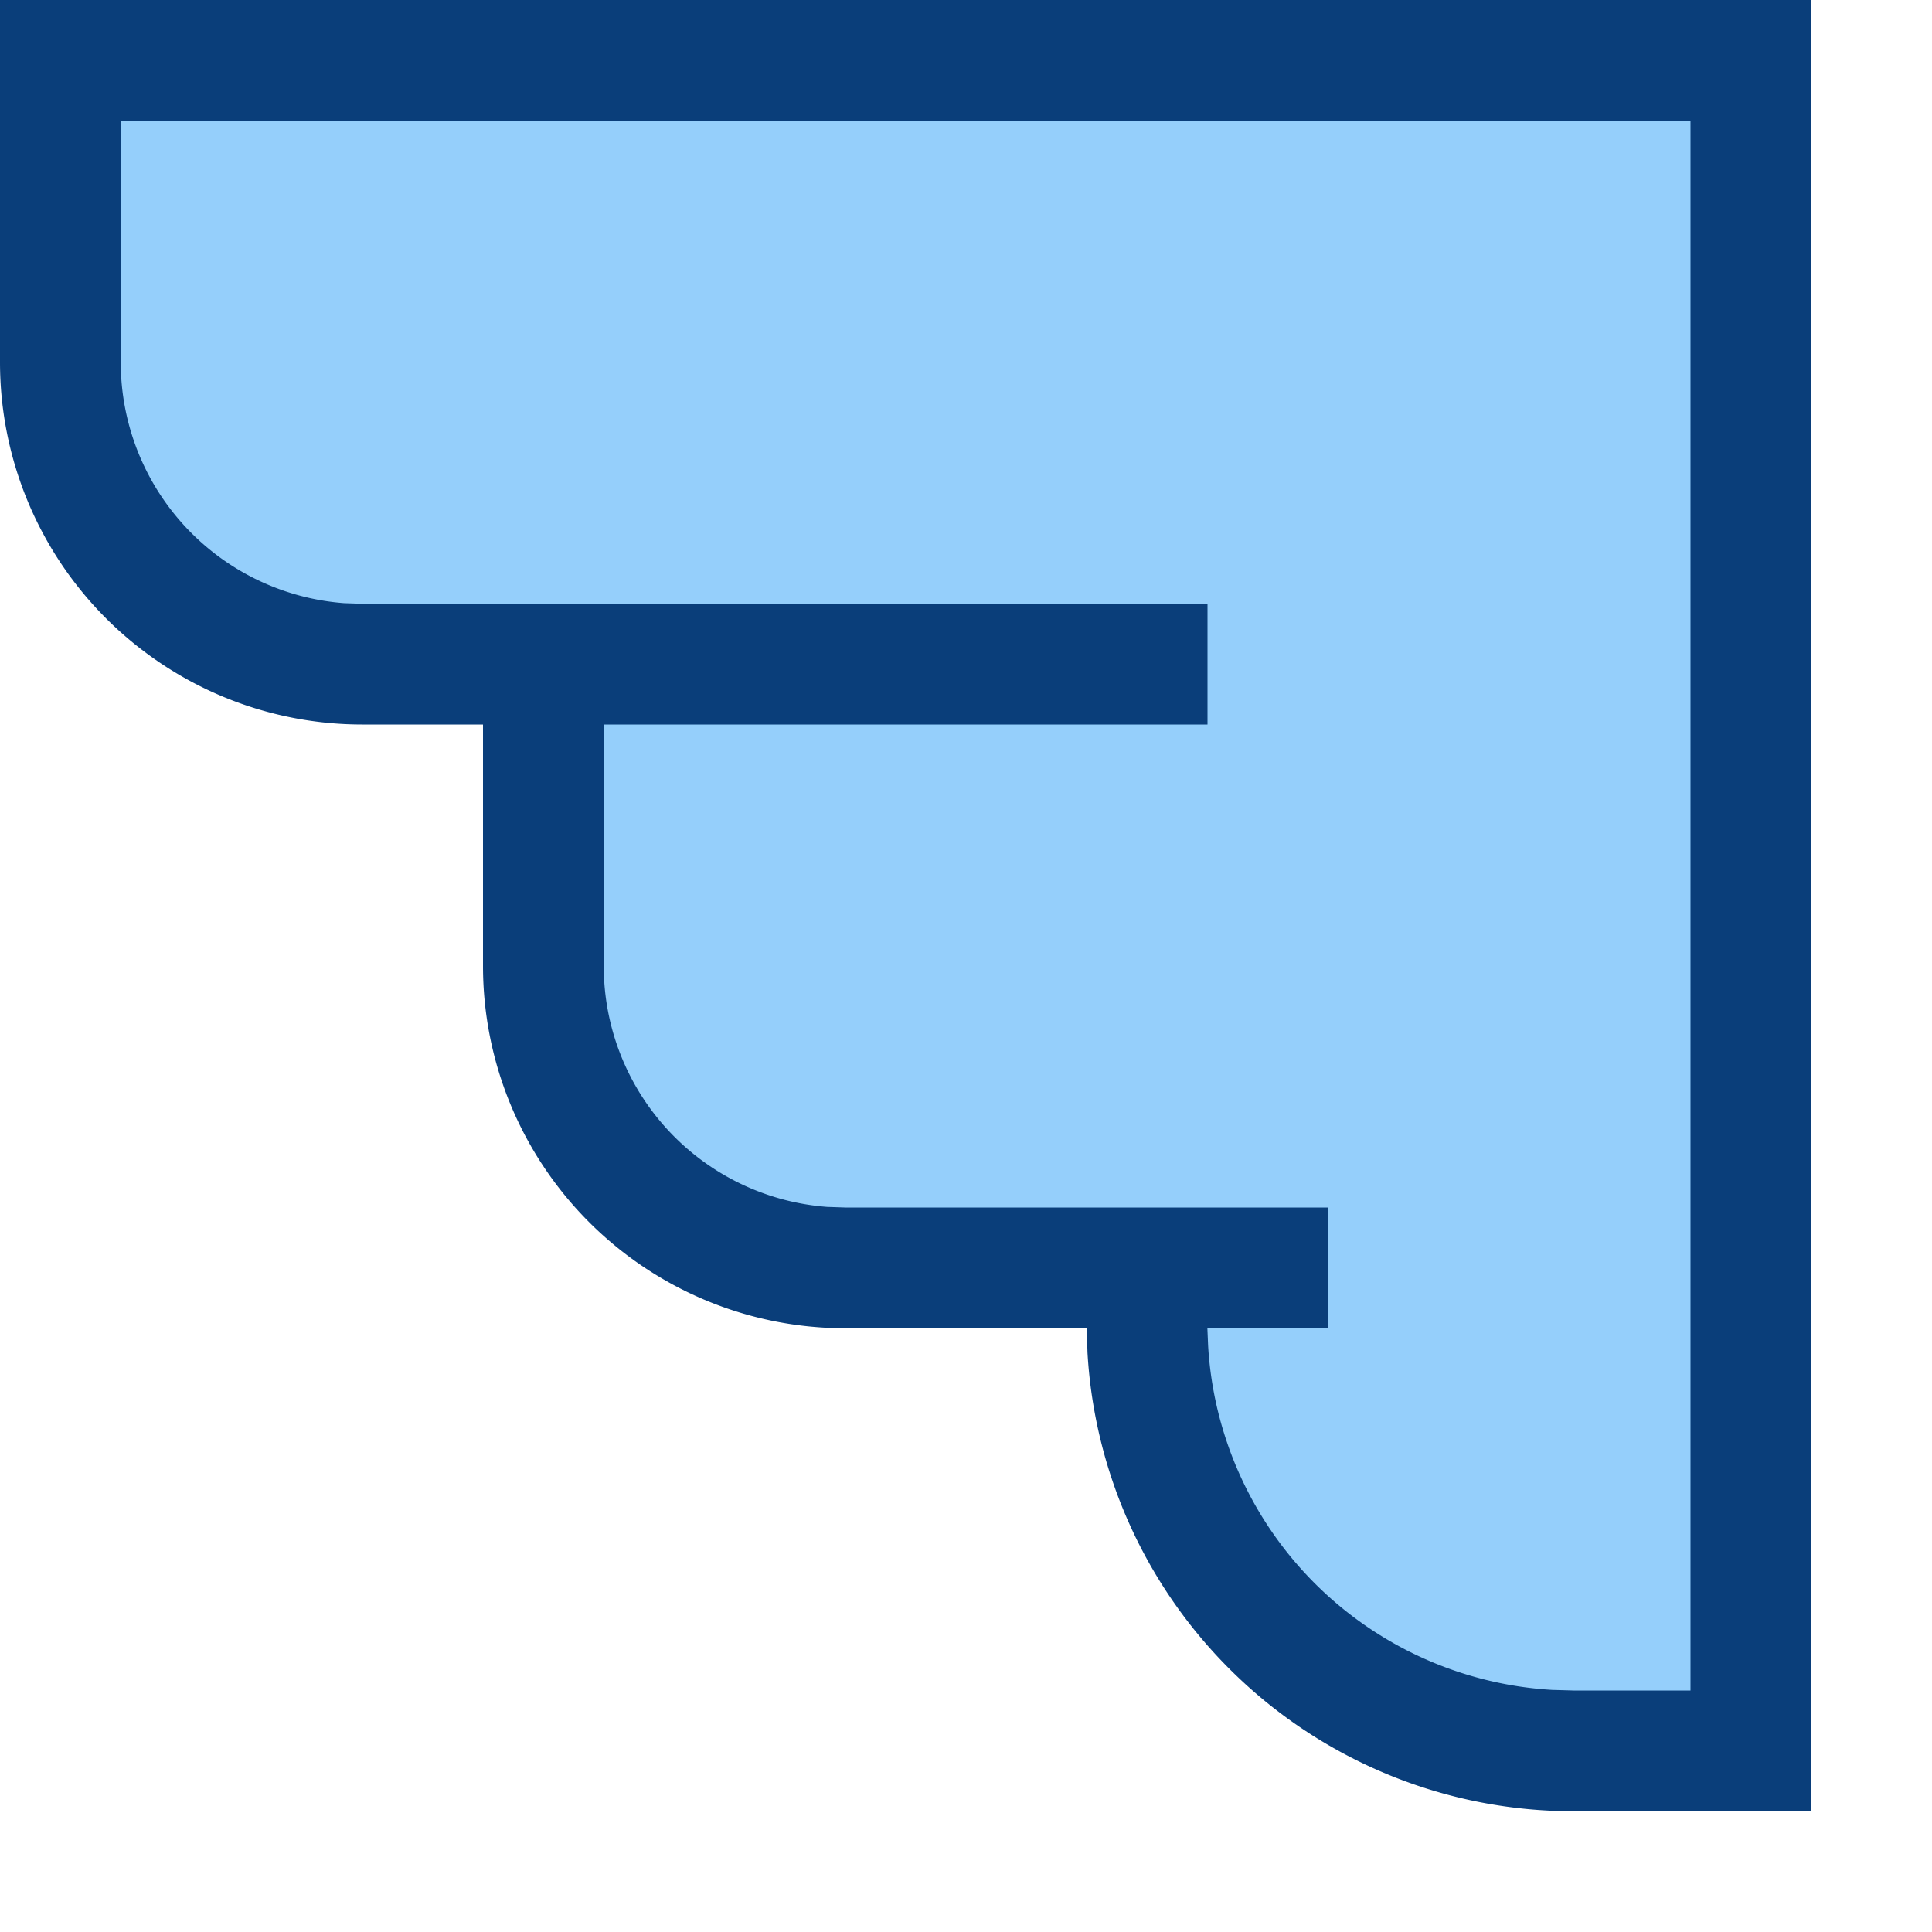
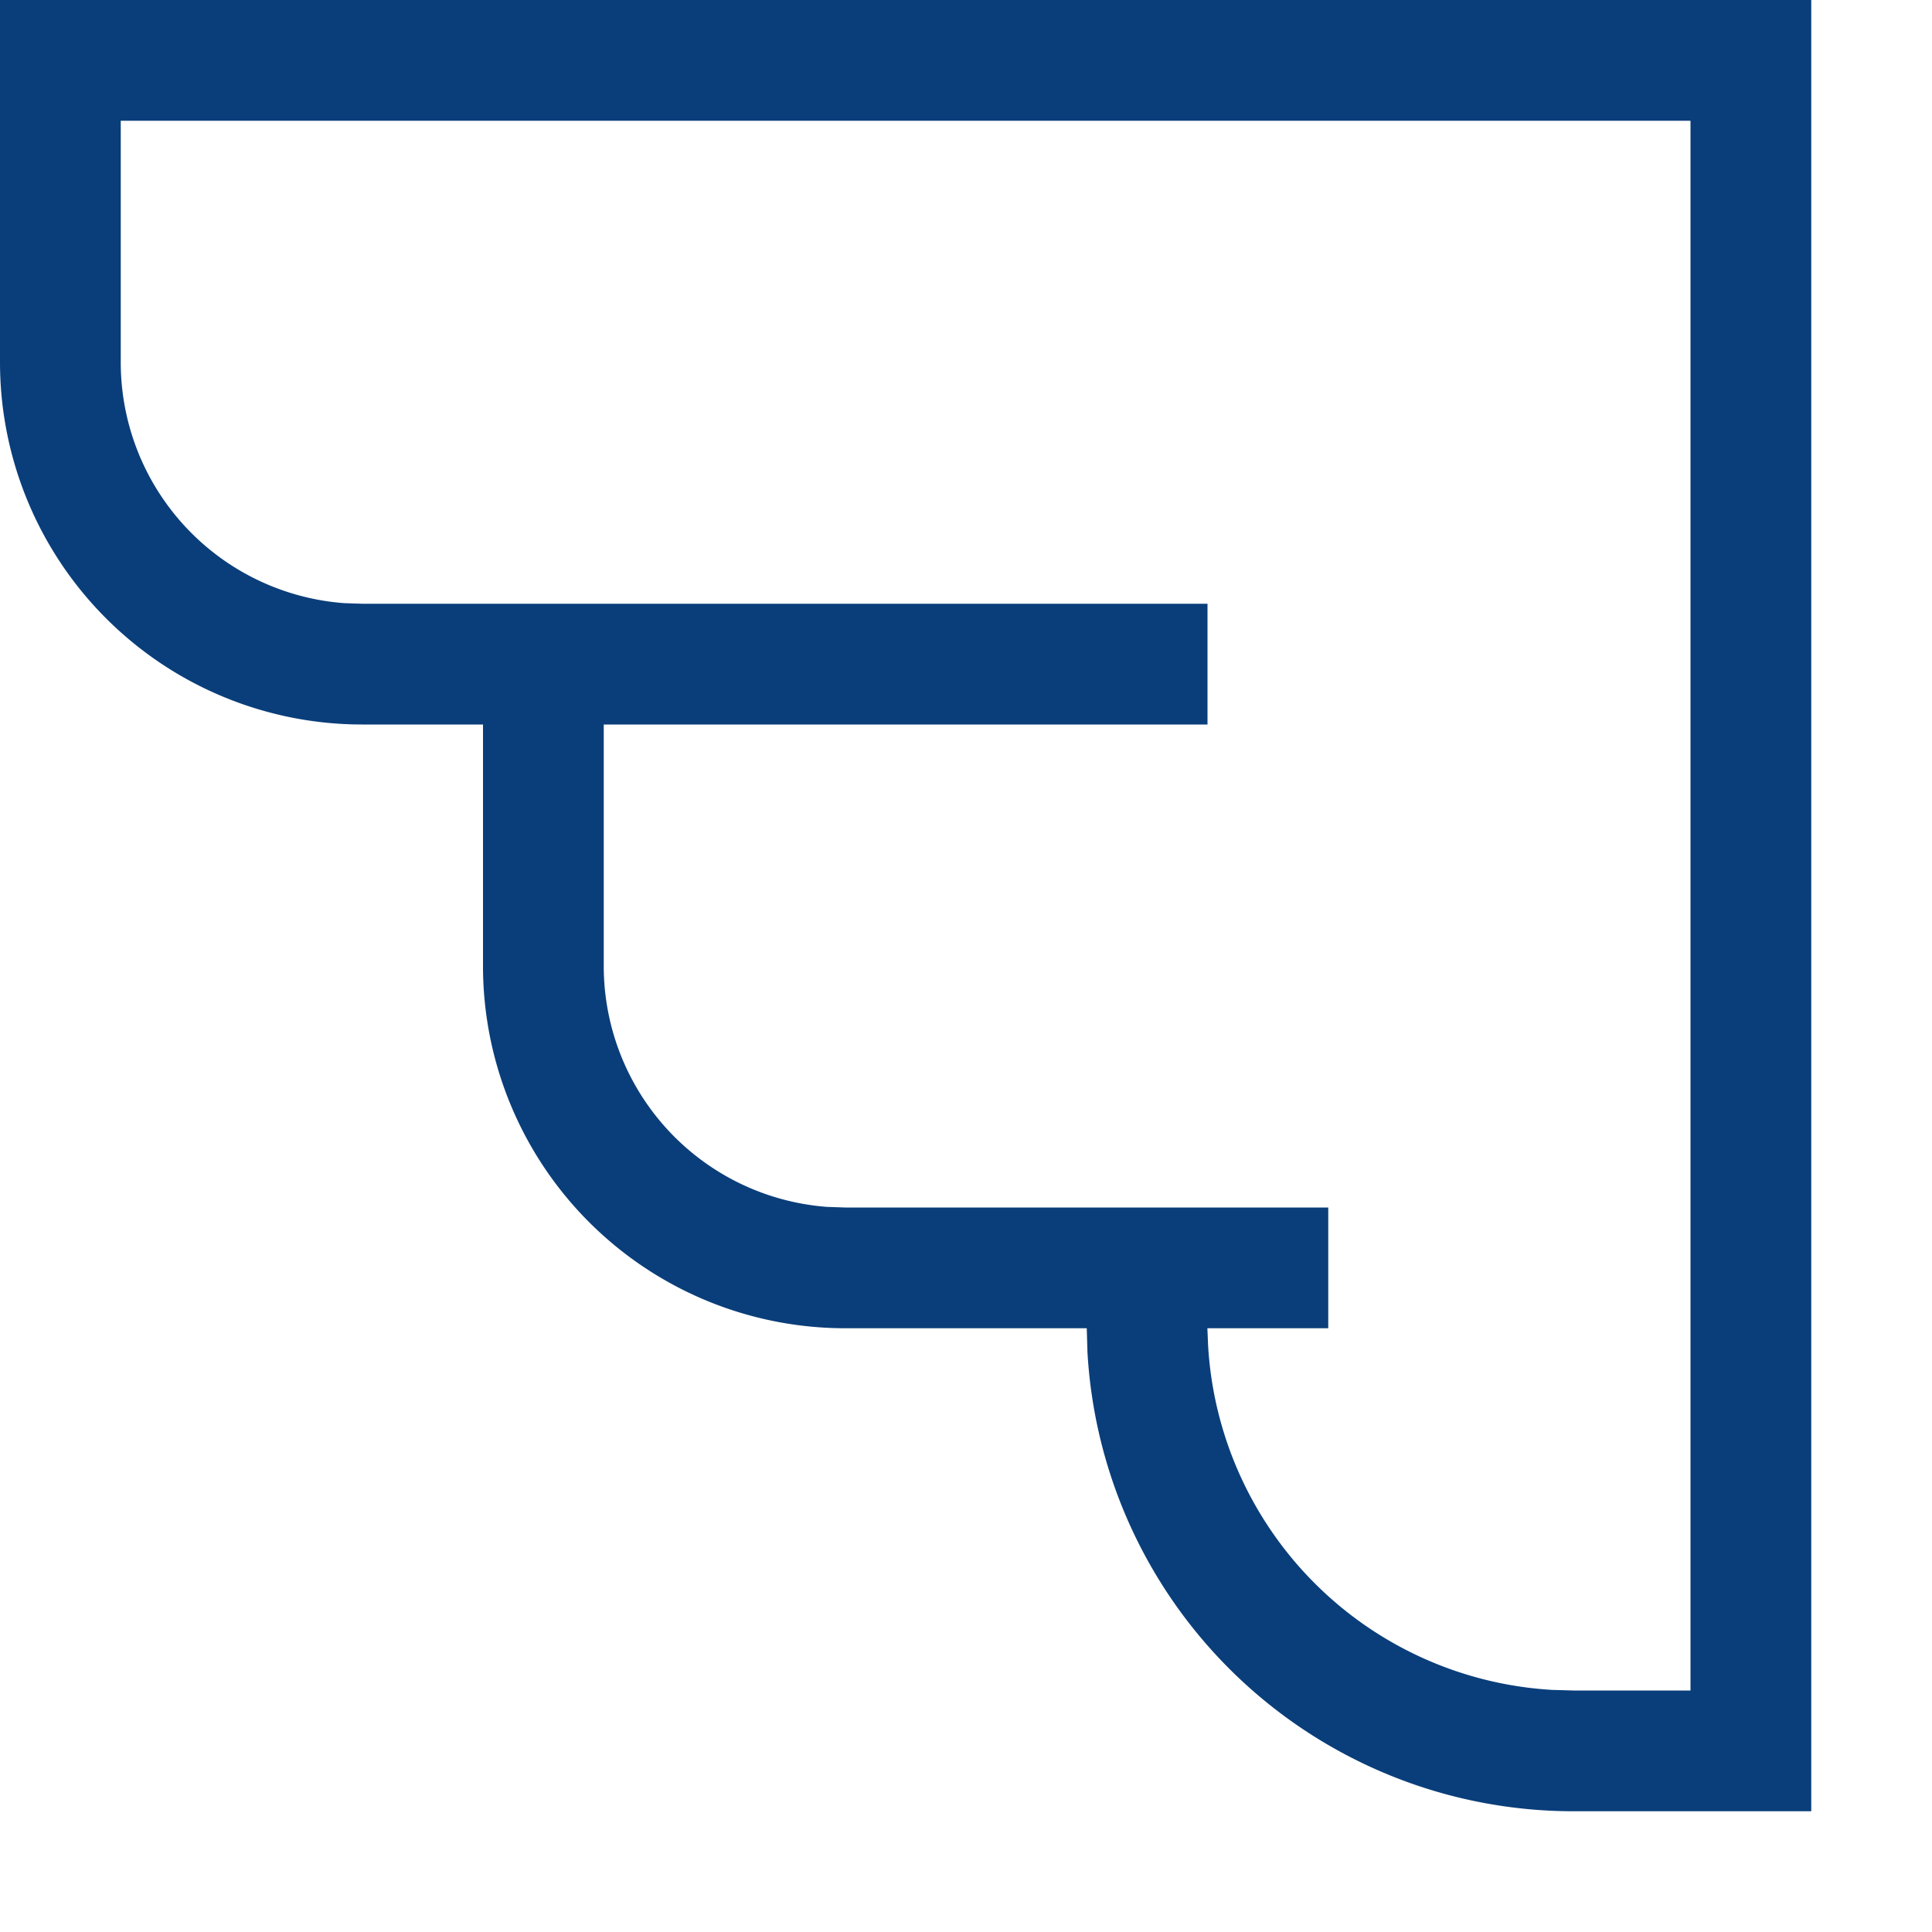
<svg xmlns="http://www.w3.org/2000/svg" t="1722321500720" class="icon" viewBox="0 0 1024 1024" version="1.1" p-id="1428" width="200" height="200">
-   <path d="M928 32v896h-94.016a225.28 225.28 0 0 1-155.136-61.632 225.472 225.472 0 0 1-70.4-178.56L449.536 672a159.488 159.488 0 0 1-114.688-46.848A159.488 159.488 0 0 1 288 512V352H192c-44.16 0-84.16-17.92-113.152-46.848A159.488 159.488 0 0 1 32 192V32h896z" fill="#95CFFB" p-id="1429" />
  <path d="M960 0v960h-126.016a257.984 257.984 0 0 1-257.6-243.2L576 704H448a192 192 0 0 1-192-192V384H192a192 192 0 0 1-192-192V0h960z m-320 320v64H320v128a128 128 0 0 0 118.4 127.68L448 640h256v64H639.936l0.384 9.152a194.048 194.048 0 0 0 182.336 182.528l11.328 0.32H896V64H64v128a128 128 0 0 0 118.4 127.68L192 320h448z" fill="#0A3E7A" p-id="1430" />
</svg>